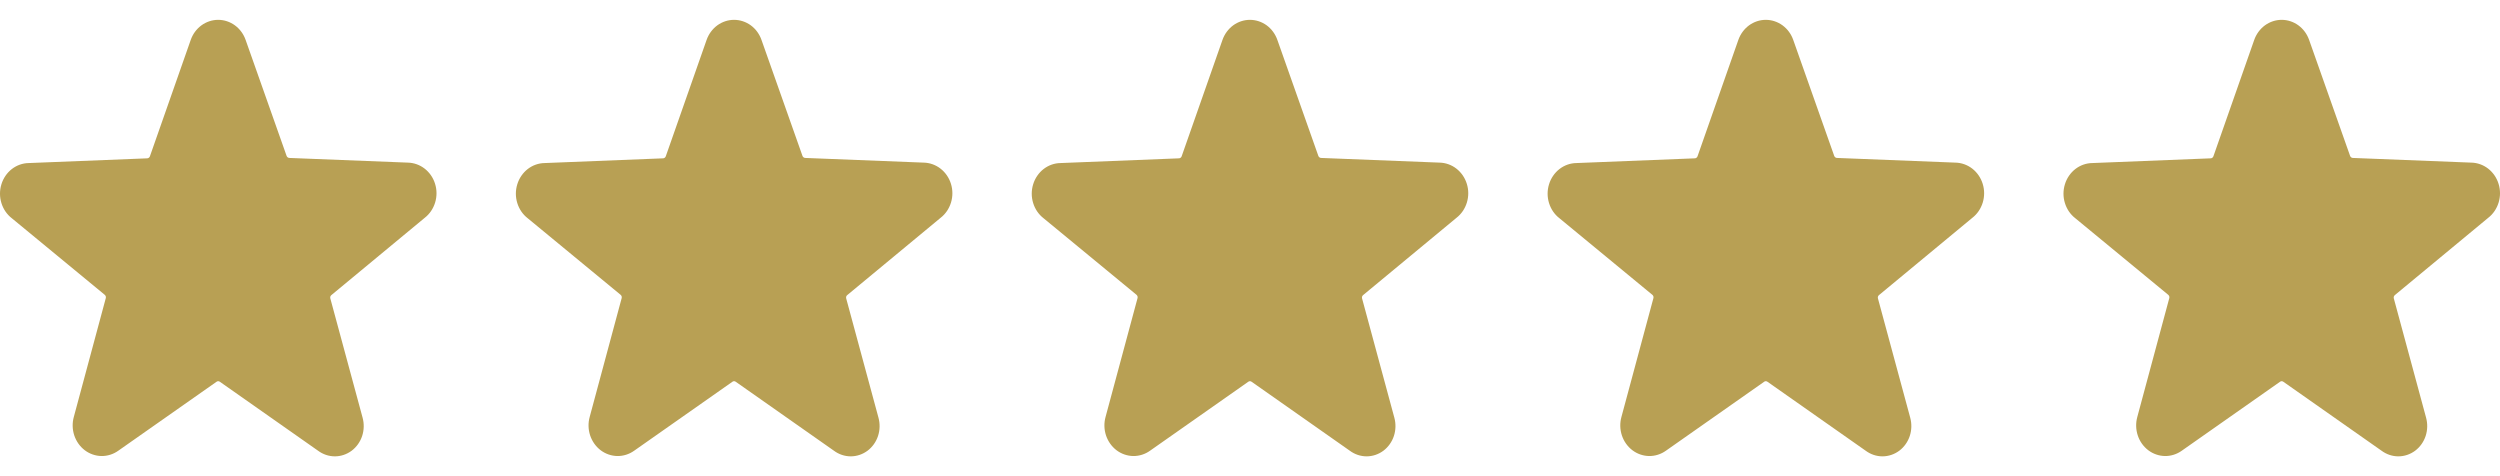
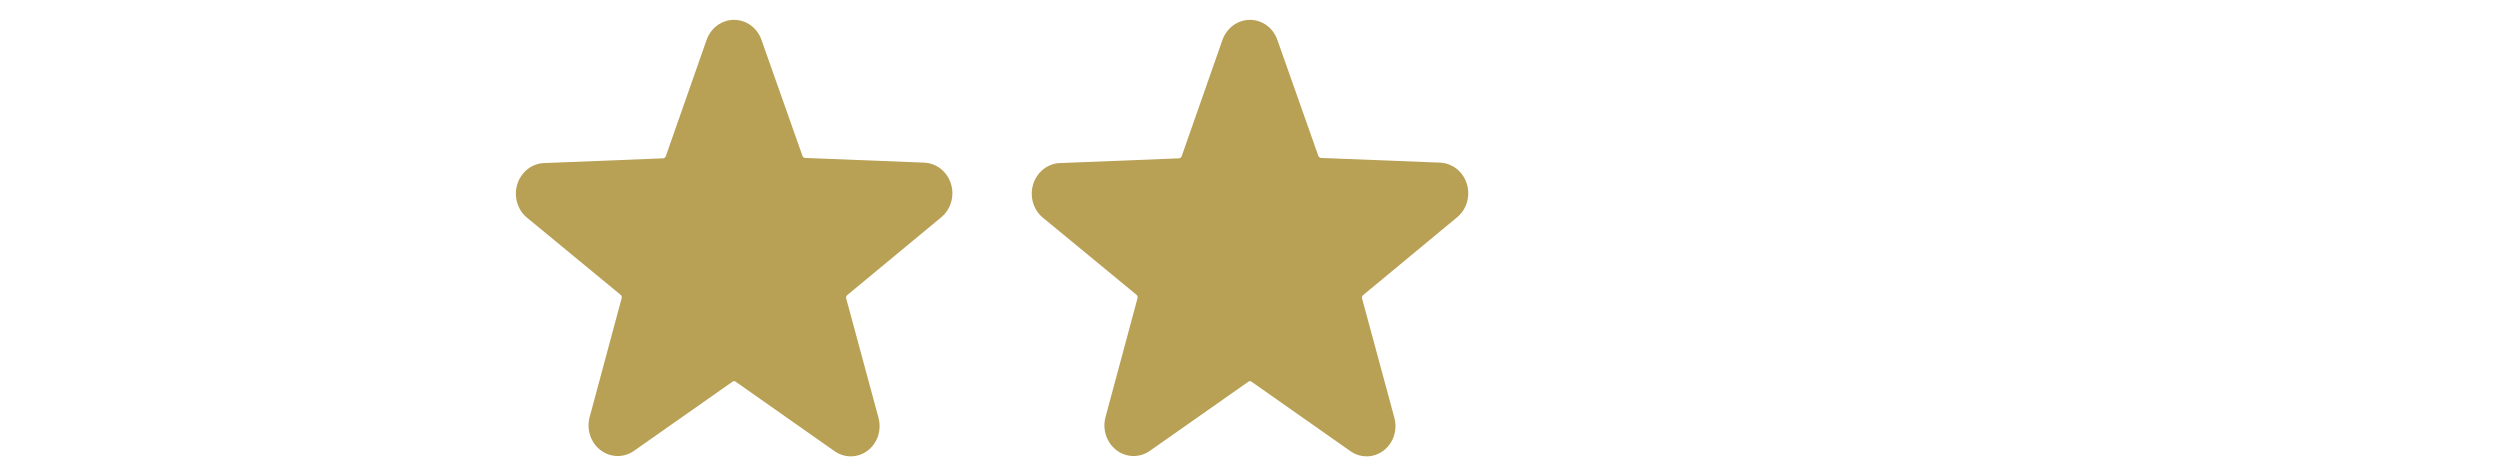
<svg xmlns="http://www.w3.org/2000/svg" width="63" height="12" viewBox="0 0 63 12" fill="none">
-   <path d="M10.703 5.489C10.827 5.393 10.918 5.258 10.965 5.105C11.012 4.951 11.012 4.786 10.964 4.633C10.917 4.48 10.825 4.346 10.702 4.25C10.578 4.154 10.429 4.101 10.275 4.098L7.289 3.98C7.274 3.979 7.26 3.973 7.248 3.964C7.236 3.955 7.227 3.942 7.222 3.928L6.19 1.007C6.138 0.858 6.044 0.73 5.92 0.639C5.797 0.549 5.649 0.5 5.498 0.5C5.347 0.5 5.2 0.549 5.076 0.639C4.952 0.73 4.858 0.858 4.806 1.007L3.778 3.938C3.773 3.953 3.764 3.965 3.752 3.974C3.74 3.984 3.726 3.989 3.711 3.99L0.725 4.109C0.571 4.111 0.422 4.164 0.298 4.26C0.175 4.356 0.083 4.49 0.036 4.643C-0.012 4.797 -0.012 4.962 0.035 5.115C0.082 5.269 0.173 5.403 0.297 5.499L2.639 7.429C2.651 7.439 2.66 7.452 2.665 7.467C2.669 7.482 2.67 7.498 2.666 7.513L1.86 10.507C1.818 10.659 1.822 10.821 1.871 10.971C1.921 11.121 2.013 11.252 2.135 11.345C2.258 11.438 2.405 11.489 2.556 11.492C2.708 11.494 2.856 11.447 2.981 11.358L5.457 9.62C5.469 9.611 5.484 9.606 5.498 9.606C5.513 9.606 5.528 9.611 5.54 9.62L8.015 11.358C8.139 11.45 8.287 11.5 8.439 11.5C8.59 11.5 8.738 11.45 8.862 11.358C8.984 11.266 9.077 11.136 9.126 10.987C9.175 10.838 9.179 10.676 9.137 10.524L8.324 7.52C8.32 7.505 8.32 7.488 8.325 7.473C8.329 7.459 8.339 7.446 8.351 7.436L10.703 5.489Z" fill="#B8A054" />
  <path d="M23.703 5.489C23.827 5.393 23.918 5.258 23.965 5.105C24.012 4.951 24.012 4.786 23.964 4.633C23.917 4.48 23.825 4.346 23.702 4.25C23.578 4.154 23.429 4.101 23.275 4.098L20.289 3.98C20.274 3.979 20.26 3.973 20.248 3.964C20.236 3.955 20.227 3.942 20.222 3.928L19.19 1.007C19.138 0.858 19.044 0.73 18.921 0.639C18.797 0.549 18.649 0.5 18.498 0.5C18.347 0.5 18.2 0.549 18.076 0.639C17.953 0.73 17.858 0.858 17.806 1.007L16.778 3.938C16.773 3.953 16.764 3.965 16.752 3.974C16.74 3.984 16.726 3.989 16.711 3.99L13.725 4.109C13.571 4.111 13.422 4.164 13.298 4.26C13.175 4.356 13.083 4.49 13.036 4.643C12.988 4.797 12.988 4.962 13.035 5.115C13.082 5.269 13.173 5.403 13.297 5.499L15.639 7.429C15.651 7.439 15.66 7.452 15.665 7.467C15.669 7.482 15.67 7.498 15.666 7.513L14.86 10.507C14.818 10.659 14.822 10.821 14.871 10.971C14.921 11.121 15.013 11.252 15.135 11.345C15.258 11.438 15.405 11.489 15.556 11.492C15.708 11.494 15.856 11.447 15.981 11.358L18.457 9.62C18.469 9.611 18.483 9.606 18.498 9.606C18.513 9.606 18.528 9.611 18.54 9.62L21.015 11.358C21.139 11.45 21.287 11.5 21.439 11.5C21.59 11.5 21.738 11.45 21.862 11.358C21.984 11.266 22.077 11.136 22.126 10.987C22.175 10.838 22.179 10.676 22.137 10.524L21.324 7.52C21.32 7.505 21.32 7.488 21.325 7.473C21.329 7.459 21.338 7.446 21.351 7.436L23.703 5.489Z" fill="#B8A054" />
  <path d="M36.703 5.489C36.827 5.393 36.918 5.258 36.965 5.105C37.012 4.951 37.012 4.786 36.964 4.633C36.917 4.48 36.825 4.346 36.702 4.25C36.578 4.154 36.429 4.101 36.275 4.098L33.289 3.98C33.274 3.979 33.26 3.973 33.248 3.964C33.236 3.955 33.227 3.942 33.222 3.928L32.19 1.007C32.138 0.858 32.044 0.73 31.921 0.639C31.797 0.549 31.649 0.5 31.498 0.5C31.347 0.5 31.2 0.549 31.076 0.639C30.953 0.73 30.858 0.858 30.806 1.007L29.778 3.938C29.773 3.953 29.764 3.965 29.752 3.974C29.74 3.984 29.726 3.989 29.711 3.99L26.725 4.109C26.571 4.111 26.422 4.164 26.298 4.26C26.175 4.356 26.083 4.49 26.036 4.643C25.988 4.797 25.988 4.962 26.035 5.115C26.082 5.269 26.173 5.403 26.297 5.499L28.64 7.429C28.651 7.439 28.66 7.452 28.665 7.467C28.669 7.482 28.67 7.498 28.666 7.513L27.86 10.507C27.818 10.659 27.822 10.821 27.871 10.971C27.921 11.121 28.013 11.252 28.135 11.345C28.258 11.438 28.405 11.489 28.556 11.492C28.708 11.494 28.856 11.447 28.981 11.358L31.457 9.62C31.469 9.611 31.483 9.606 31.498 9.606C31.513 9.606 31.528 9.611 31.54 9.62L34.015 11.358C34.139 11.45 34.287 11.5 34.438 11.5C34.59 11.5 34.738 11.45 34.862 11.358C34.984 11.266 35.077 11.136 35.126 10.987C35.175 10.838 35.179 10.676 35.137 10.524L34.324 7.52C34.32 7.505 34.32 7.488 34.325 7.473C34.33 7.459 34.339 7.446 34.351 7.436L36.703 5.489Z" fill="#B8A054" />
-   <path d="M49.703 5.489C49.827 5.393 49.918 5.258 49.965 5.105C50.012 4.951 50.012 4.786 49.964 4.633C49.917 4.48 49.825 4.346 49.702 4.25C49.578 4.154 49.429 4.101 49.275 4.098L46.289 3.98C46.274 3.979 46.26 3.973 46.248 3.964C46.236 3.955 46.227 3.942 46.222 3.928L45.19 1.007C45.138 0.858 45.044 0.73 44.92 0.639C44.797 0.549 44.649 0.5 44.498 0.5C44.347 0.5 44.2 0.549 44.076 0.639C43.953 0.73 43.858 0.858 43.806 1.007L42.778 3.938C42.773 3.953 42.764 3.965 42.752 3.974C42.74 3.984 42.726 3.989 42.711 3.99L39.725 4.109C39.571 4.111 39.422 4.164 39.298 4.26C39.175 4.356 39.083 4.49 39.036 4.643C38.988 4.797 38.988 4.962 39.035 5.115C39.082 5.269 39.173 5.403 39.297 5.499L41.639 7.429C41.651 7.439 41.66 7.452 41.665 7.467C41.669 7.482 41.67 7.498 41.666 7.513L40.86 10.507C40.818 10.659 40.822 10.821 40.871 10.971C40.92 11.121 41.013 11.252 41.135 11.345C41.258 11.438 41.405 11.489 41.556 11.492C41.708 11.494 41.856 11.447 41.981 11.358L44.457 9.62C44.469 9.611 44.483 9.606 44.498 9.606C44.513 9.606 44.528 9.611 44.54 9.62L47.015 11.358C47.139 11.45 47.287 11.5 47.438 11.5C47.59 11.5 47.738 11.45 47.862 11.358C47.984 11.266 48.077 11.136 48.126 10.987C48.175 10.838 48.179 10.676 48.137 10.524L47.324 7.52C47.32 7.505 47.32 7.488 47.325 7.473C47.33 7.459 47.339 7.446 47.351 7.436L49.703 5.489Z" fill="#B8A054" />
-   <path d="M62.703 5.489C62.827 5.393 62.918 5.258 62.965 5.105C63.012 4.951 63.012 4.786 62.964 4.633C62.917 4.48 62.825 4.346 62.702 4.25C62.578 4.154 62.429 4.101 62.275 4.098L59.289 3.98C59.274 3.979 59.26 3.973 59.248 3.964C59.236 3.955 59.227 3.942 59.222 3.928L58.19 1.007C58.138 0.858 58.044 0.73 57.92 0.639C57.797 0.549 57.649 0.5 57.498 0.5C57.347 0.5 57.2 0.549 57.076 0.639C56.953 0.73 56.858 0.858 56.806 1.007L55.778 3.938C55.773 3.953 55.764 3.965 55.752 3.974C55.74 3.984 55.726 3.989 55.711 3.99L52.725 4.109C52.571 4.111 52.422 4.164 52.298 4.26C52.175 4.356 52.083 4.49 52.036 4.643C51.988 4.797 51.988 4.962 52.035 5.115C52.082 5.269 52.173 5.403 52.297 5.499L54.639 7.429C54.651 7.439 54.66 7.452 54.665 7.467C54.669 7.482 54.67 7.498 54.666 7.513L53.86 10.507C53.818 10.659 53.822 10.821 53.871 10.971C53.92 11.121 54.013 11.252 54.135 11.345C54.258 11.438 54.405 11.489 54.556 11.492C54.708 11.494 54.856 11.447 54.981 11.358L57.457 9.62C57.469 9.611 57.483 9.606 57.498 9.606C57.513 9.606 57.528 9.611 57.54 9.62L60.015 11.358C60.139 11.45 60.287 11.5 60.438 11.5C60.59 11.5 60.738 11.45 60.862 11.358C60.984 11.266 61.077 11.136 61.126 10.987C61.175 10.838 61.179 10.676 61.137 10.524L60.324 7.52C60.32 7.505 60.32 7.488 60.325 7.473C60.33 7.459 60.339 7.446 60.351 7.436L62.703 5.489Z" fill="#B8A054" />
</svg>